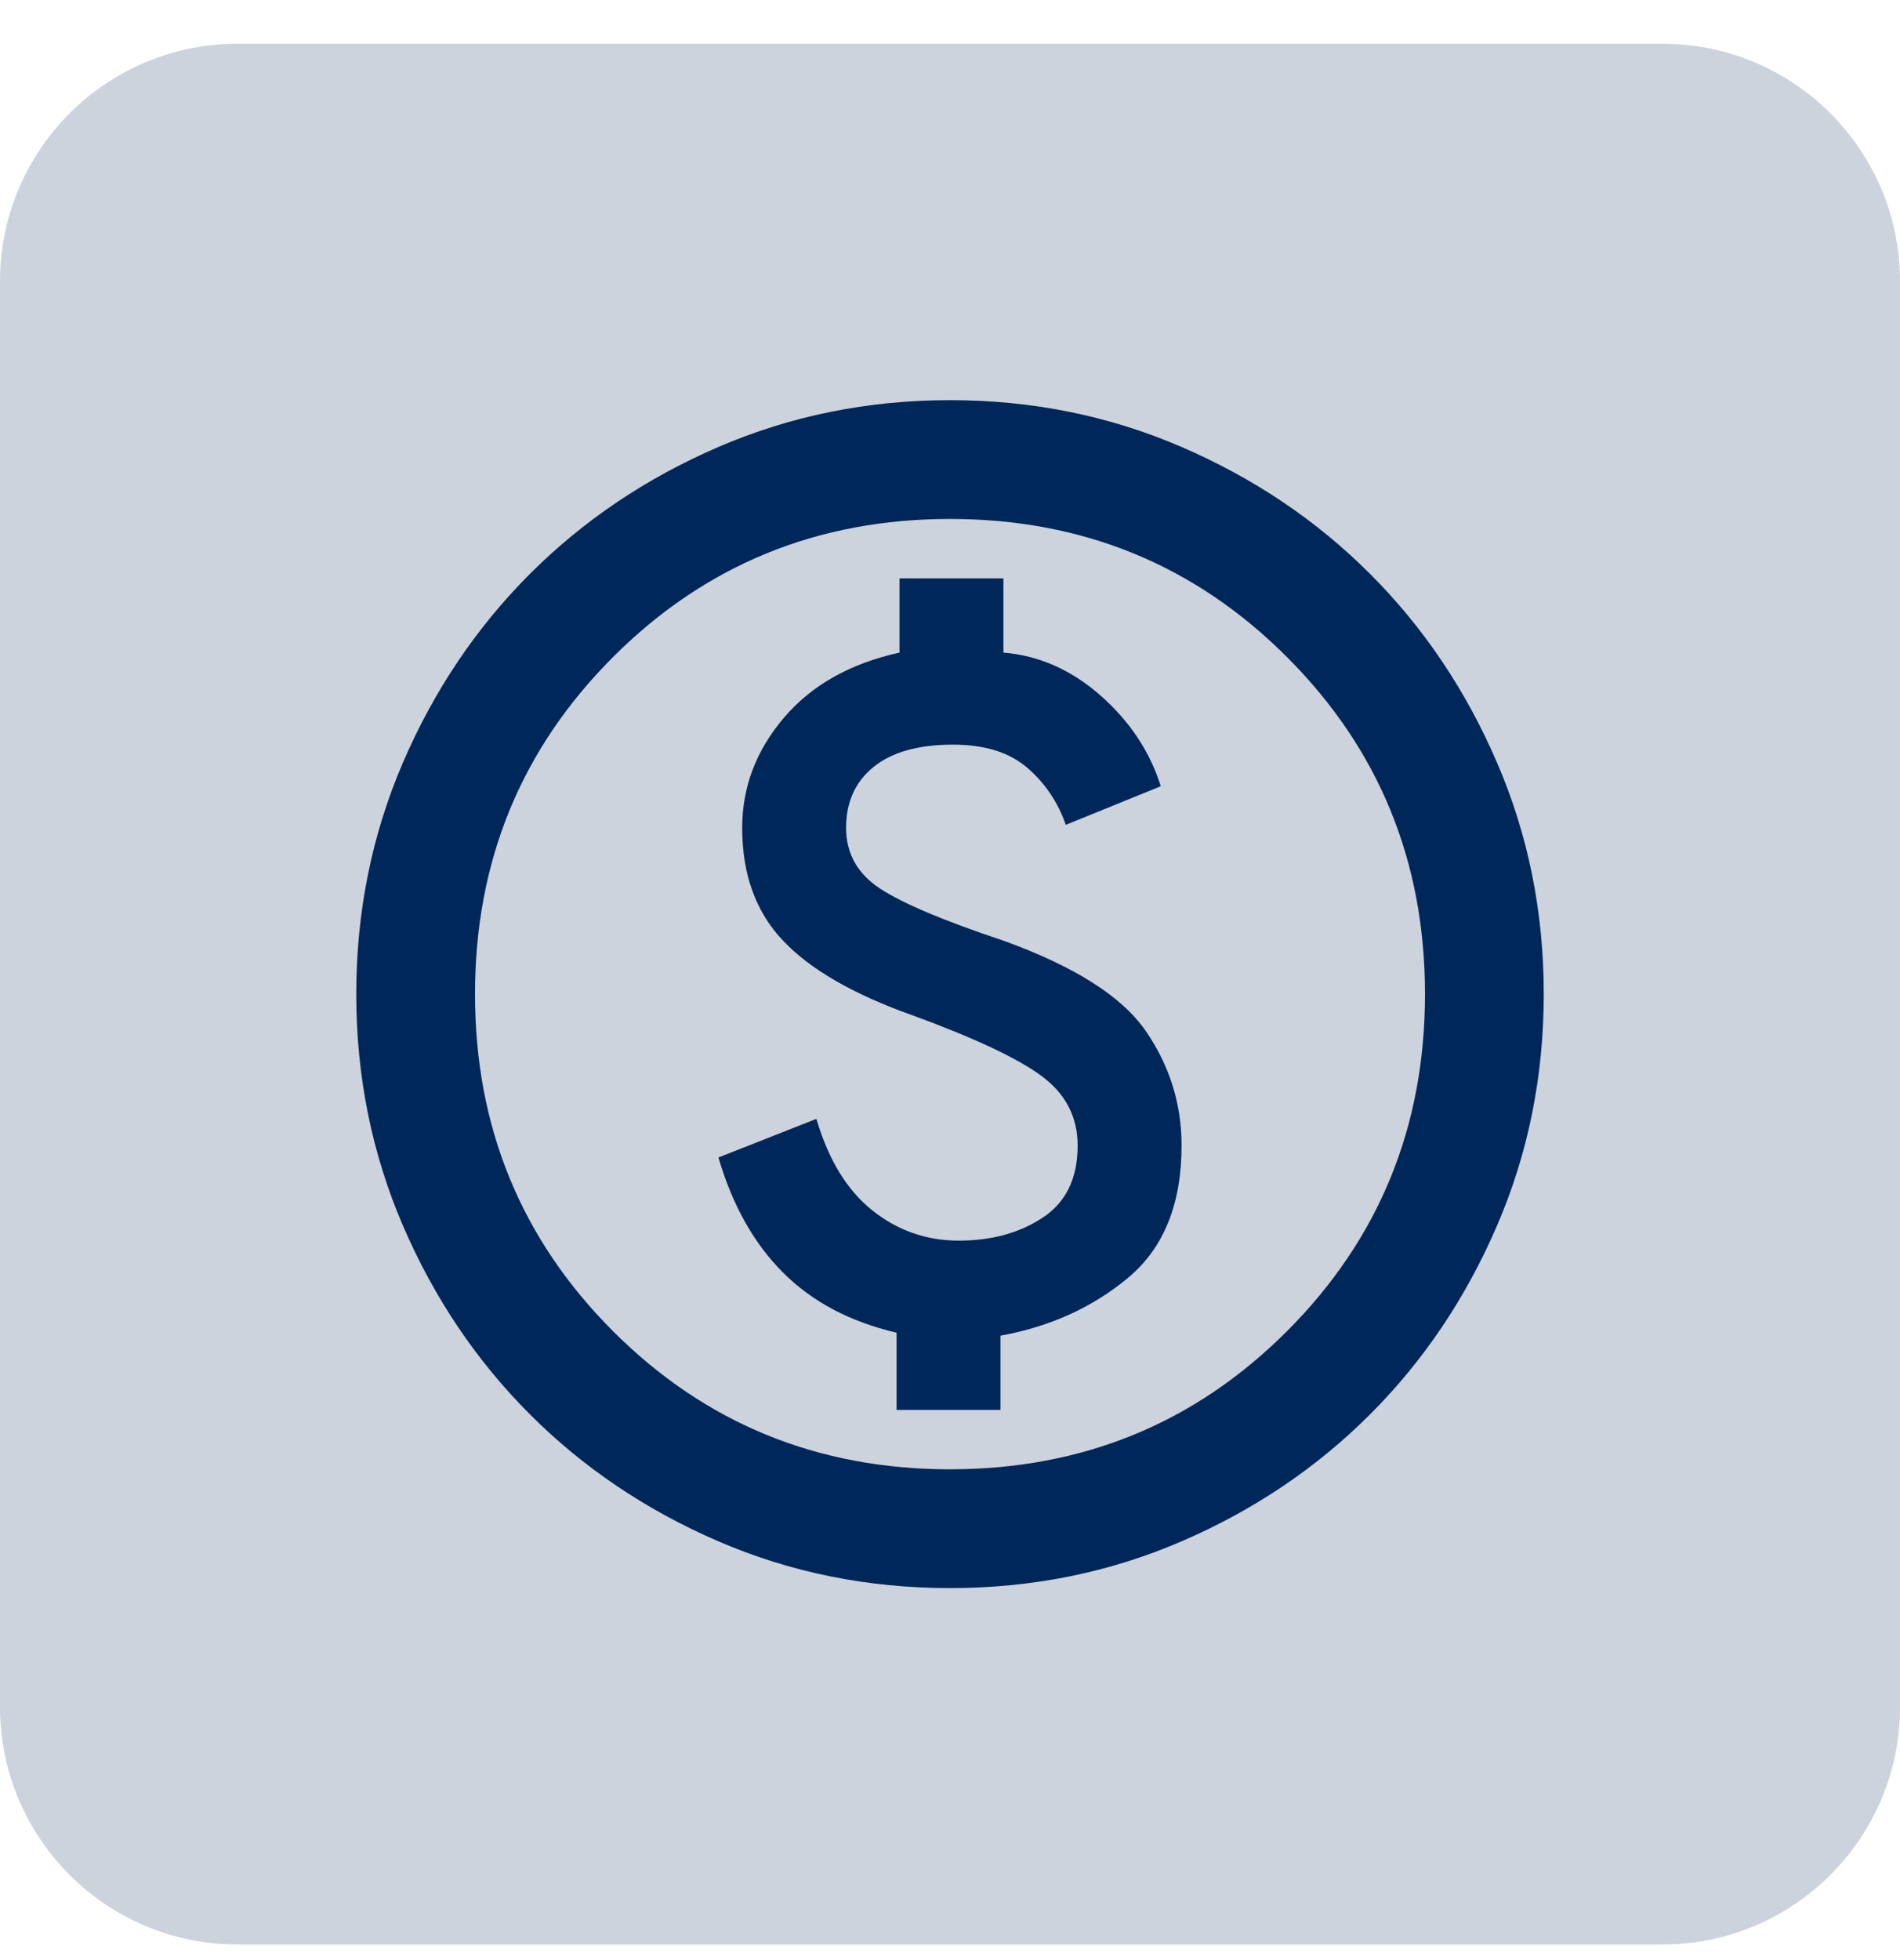
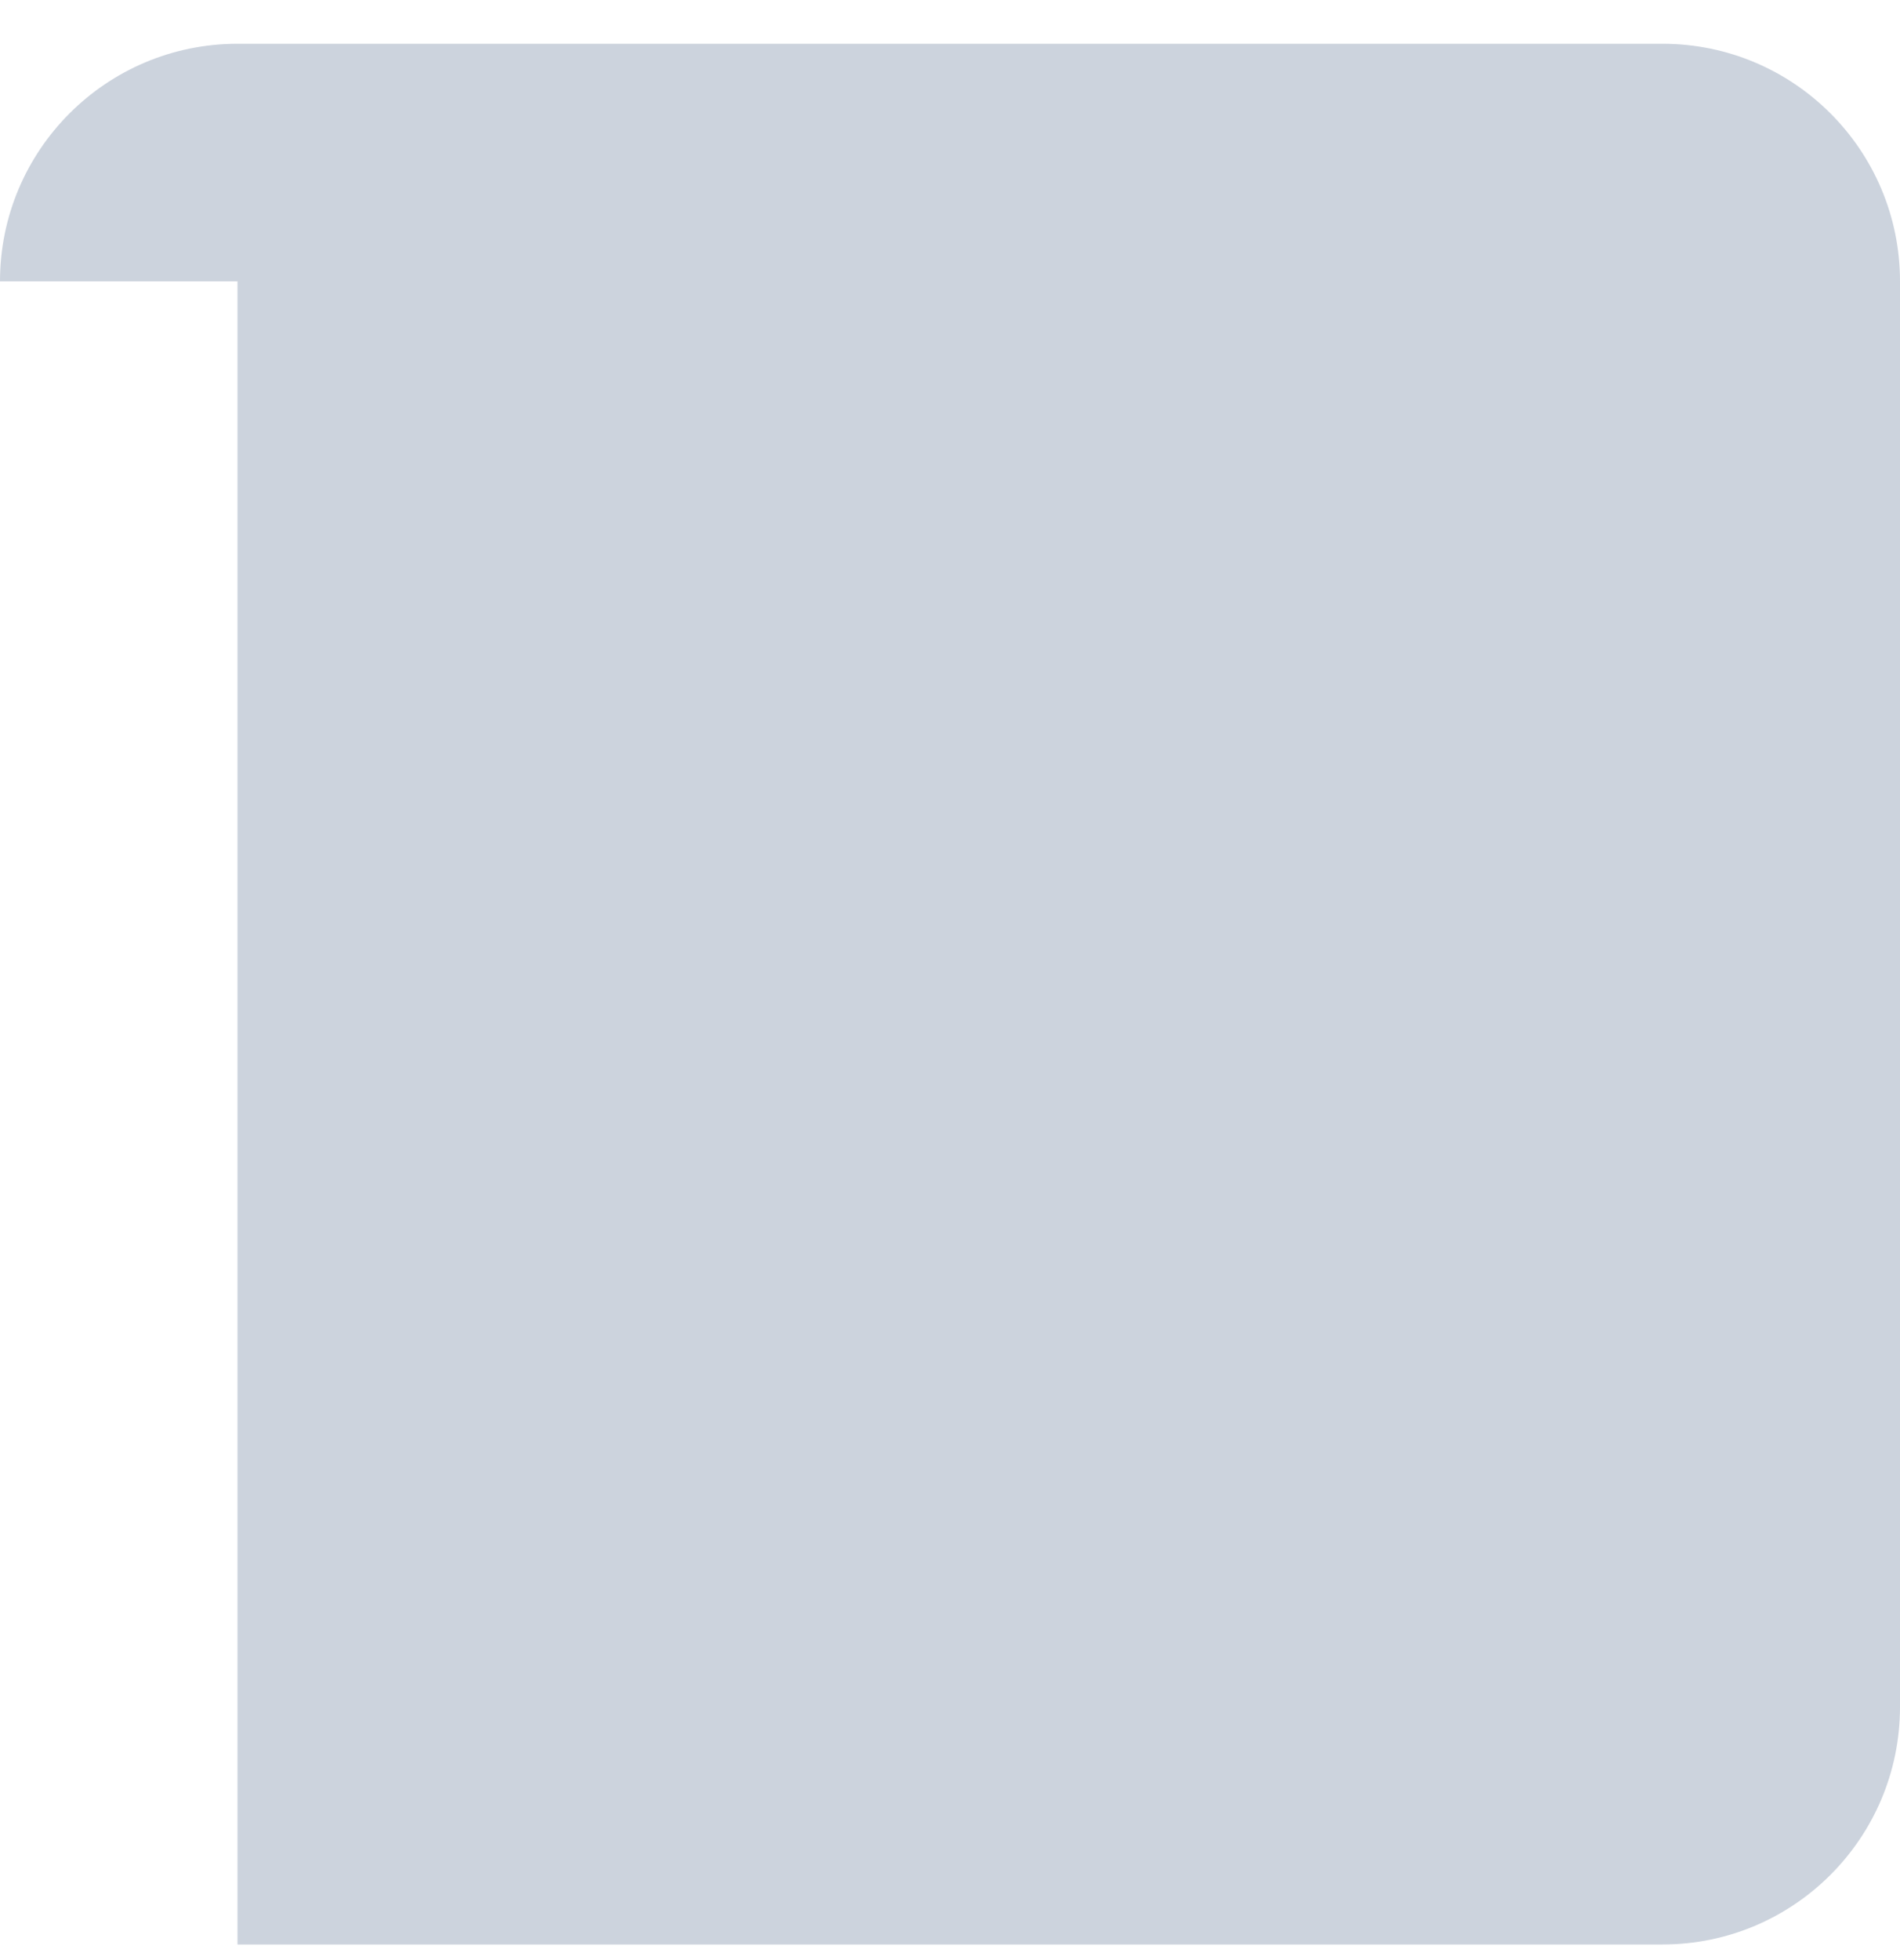
<svg xmlns="http://www.w3.org/2000/svg" width="32" height="33" viewBox="0 0 32 33" fill="none">
-   <path d="M0 4.737C0 2.528 1.791 0.737 4 0.737H28C30.209 0.737 32 2.528 32 4.737V28.737C32 30.946 30.209 32.737 28 32.737H4C1.791 32.737 0 30.946 0 28.737V4.737Z" fill="#002759" fill-opacity="0.2" />
-   <path d="M15.1 23.737H16.85V22.487C17.683 22.337 18.4 22.012 19 21.512C19.6 21.012 19.9 20.27 19.9 19.287C19.9 18.587 19.7 17.945 19.3 17.362C18.9 16.779 18.1 16.27 16.9 15.837C15.9 15.504 15.208 15.212 14.825 14.962C14.442 14.712 14.25 14.37 14.25 13.937C14.25 13.504 14.404 13.162 14.713 12.912C15.021 12.662 15.467 12.537 16.05 12.537C16.583 12.537 17 12.666 17.3 12.925C17.6 13.183 17.817 13.504 17.95 13.887L19.55 13.237C19.367 12.654 19.029 12.145 18.538 11.712C18.046 11.279 17.5 11.037 16.9 10.987V9.737H15.15V10.987C14.317 11.17 13.667 11.537 13.2 12.087C12.733 12.637 12.5 13.254 12.5 13.937C12.5 14.72 12.729 15.354 13.188 15.837C13.646 16.32 14.367 16.737 15.35 17.087C16.4 17.47 17.129 17.812 17.538 18.112C17.946 18.412 18.15 18.804 18.15 19.287C18.15 19.837 17.954 20.241 17.562 20.5C17.171 20.758 16.7 20.887 16.15 20.887C15.6 20.887 15.113 20.716 14.688 20.375C14.262 20.033 13.95 19.52 13.75 18.837L12.1 19.487C12.333 20.287 12.696 20.933 13.188 21.425C13.679 21.916 14.317 22.254 15.1 22.437V23.737ZM16 26.737C14.617 26.737 13.317 26.475 12.1 25.95C10.883 25.425 9.825 24.712 8.925 23.812C8.025 22.912 7.312 21.854 6.787 20.637C6.263 19.42 6 18.12 6 16.737C6 15.354 6.263 14.054 6.787 12.837C7.312 11.62 8.025 10.562 8.925 9.662C9.825 8.762 10.883 8.05 12.1 7.525C13.317 7 14.617 6.737 16 6.737C17.383 6.737 18.683 7 19.9 7.525C21.117 8.05 22.175 8.762 23.075 9.662C23.975 10.562 24.688 11.62 25.212 12.837C25.738 14.054 26 15.354 26 16.737C26 18.12 25.738 19.42 25.212 20.637C24.688 21.854 23.975 22.912 23.075 23.812C22.175 24.712 21.117 25.425 19.9 25.95C18.683 26.475 17.383 26.737 16 26.737ZM16 24.737C18.233 24.737 20.125 23.962 21.675 22.412C23.225 20.862 24 18.97 24 16.737C24 14.504 23.225 12.612 21.675 11.062C20.125 9.512 18.233 8.737 16 8.737C13.767 8.737 11.875 9.512 10.325 11.062C8.775 12.612 8 14.504 8 16.737C8 18.97 8.775 20.862 10.325 22.412C11.875 23.962 13.767 24.737 16 24.737Z" fill="#002759" />
+   <path d="M0 4.737C0 2.528 1.791 0.737 4 0.737H28C30.209 0.737 32 2.528 32 4.737V28.737C32 30.946 30.209 32.737 28 32.737H4V4.737Z" fill="#002759" fill-opacity="0.2" />
</svg>